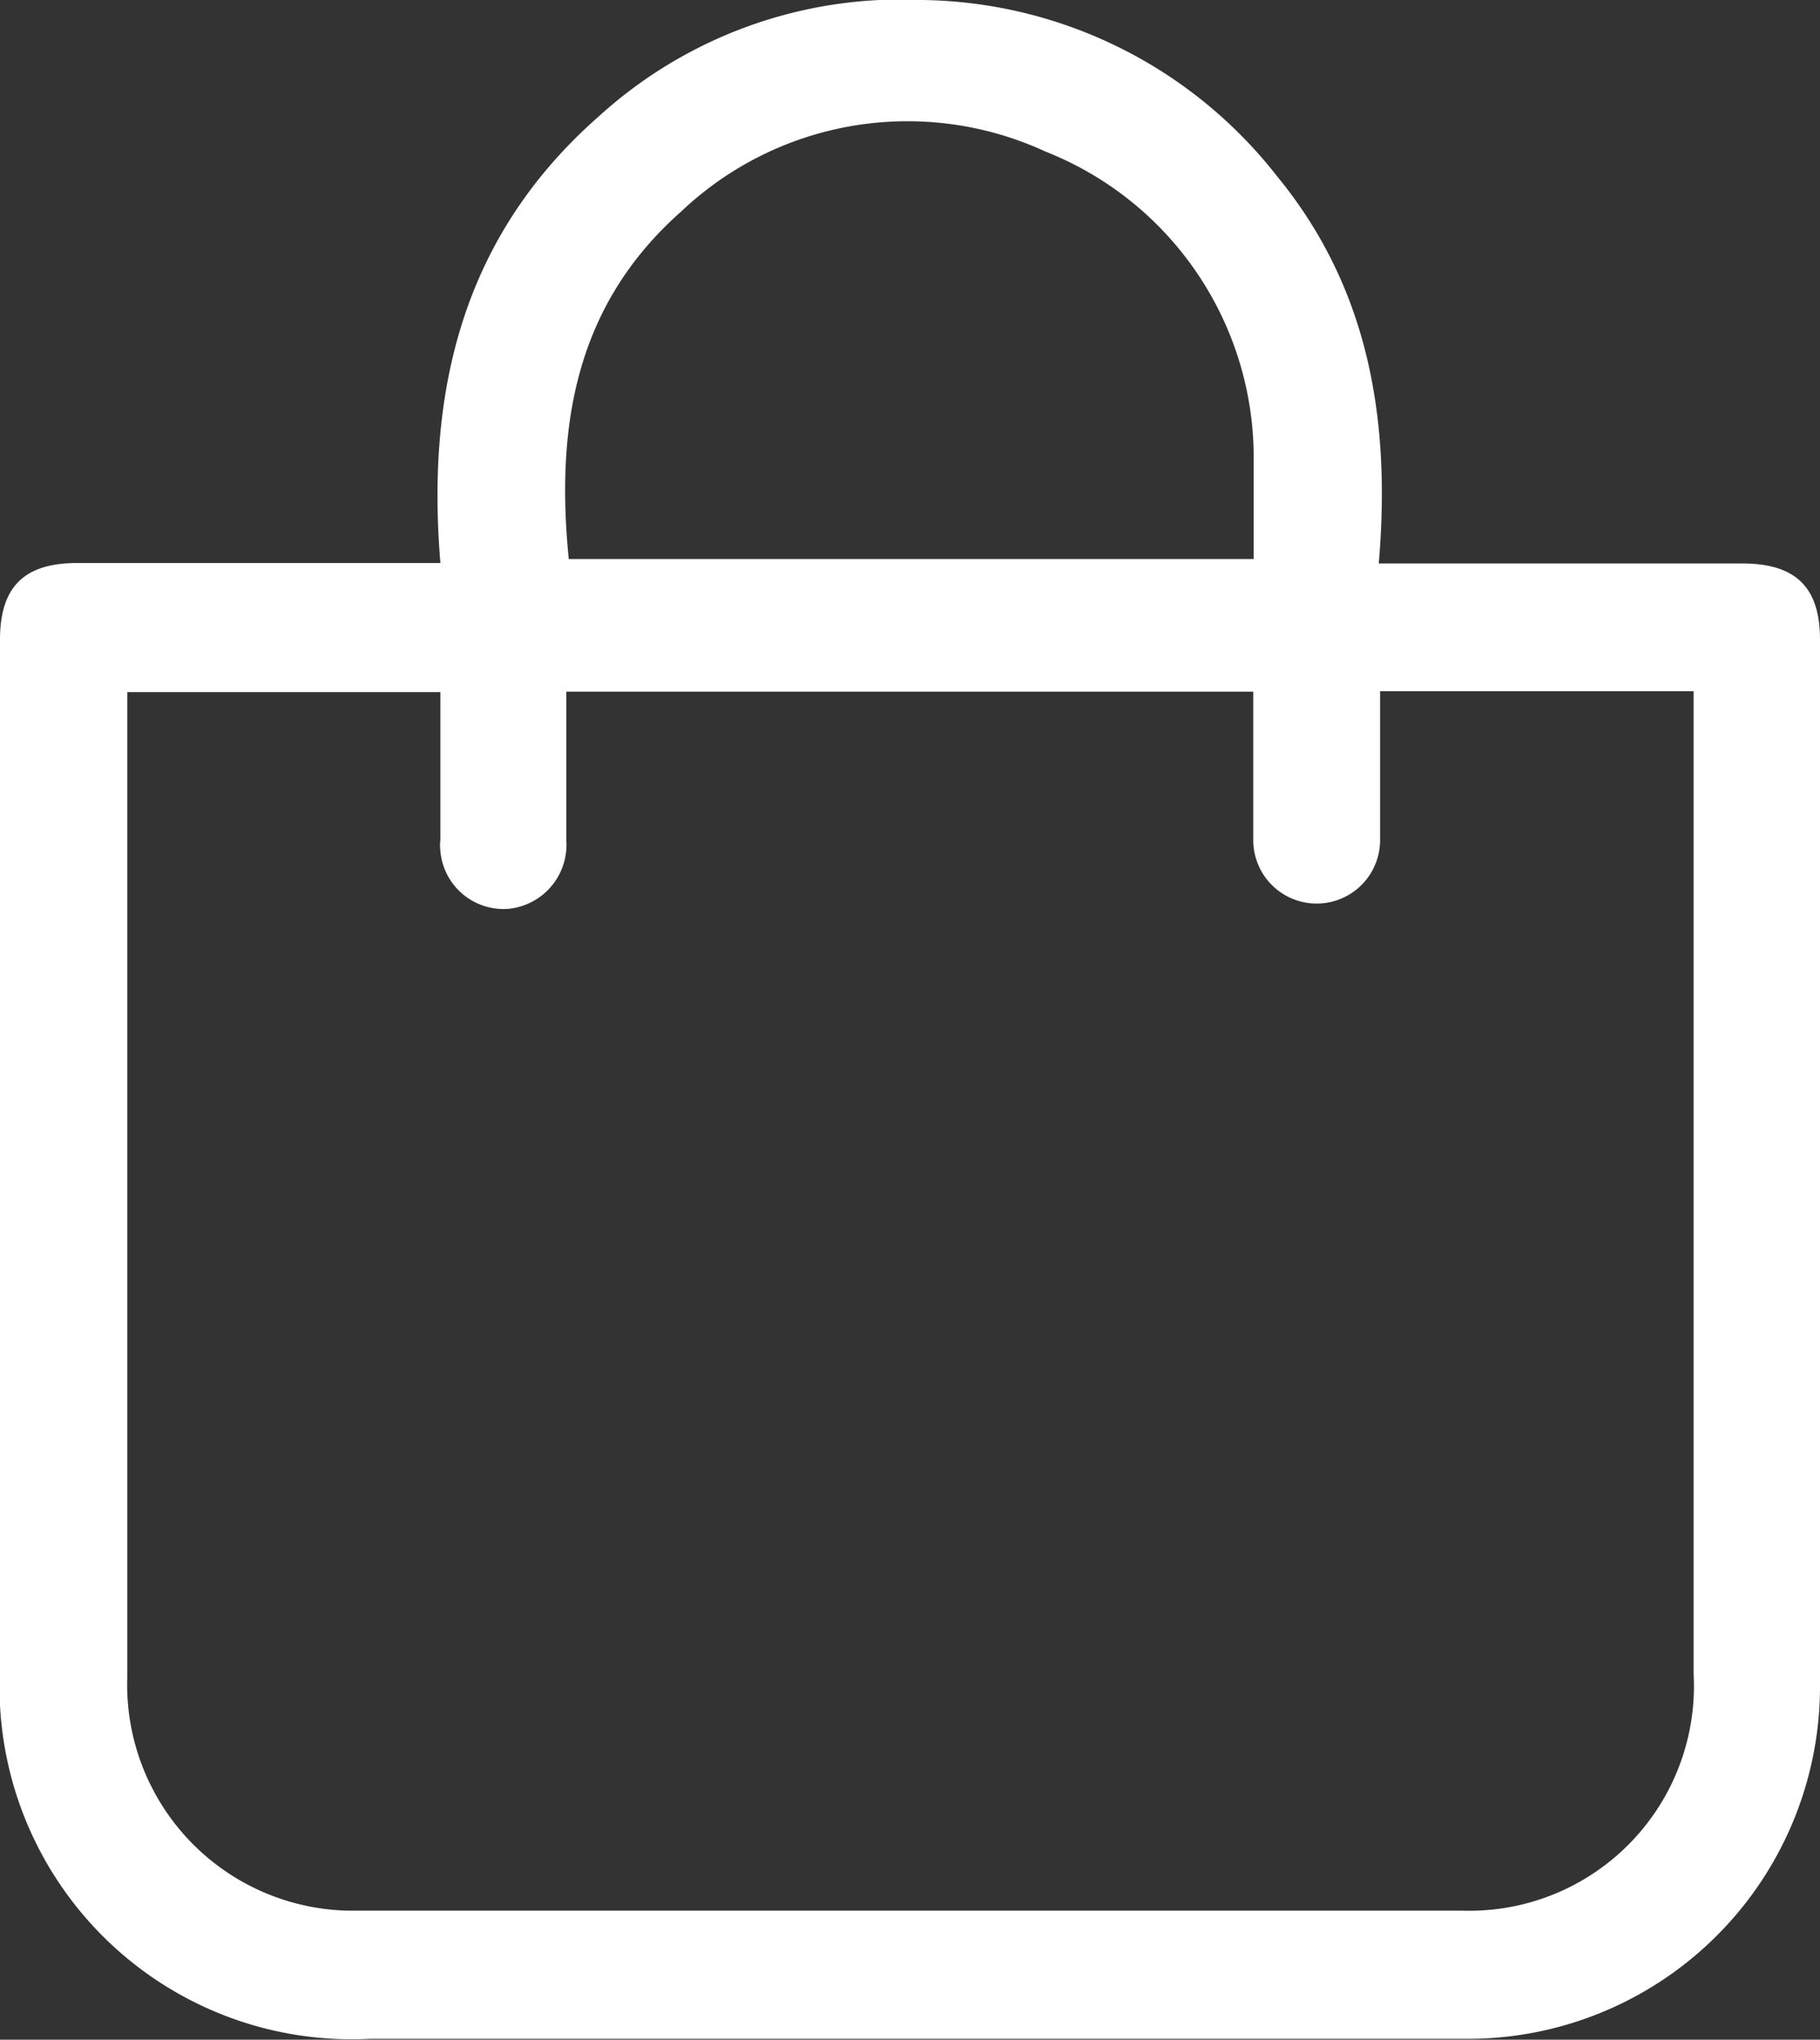
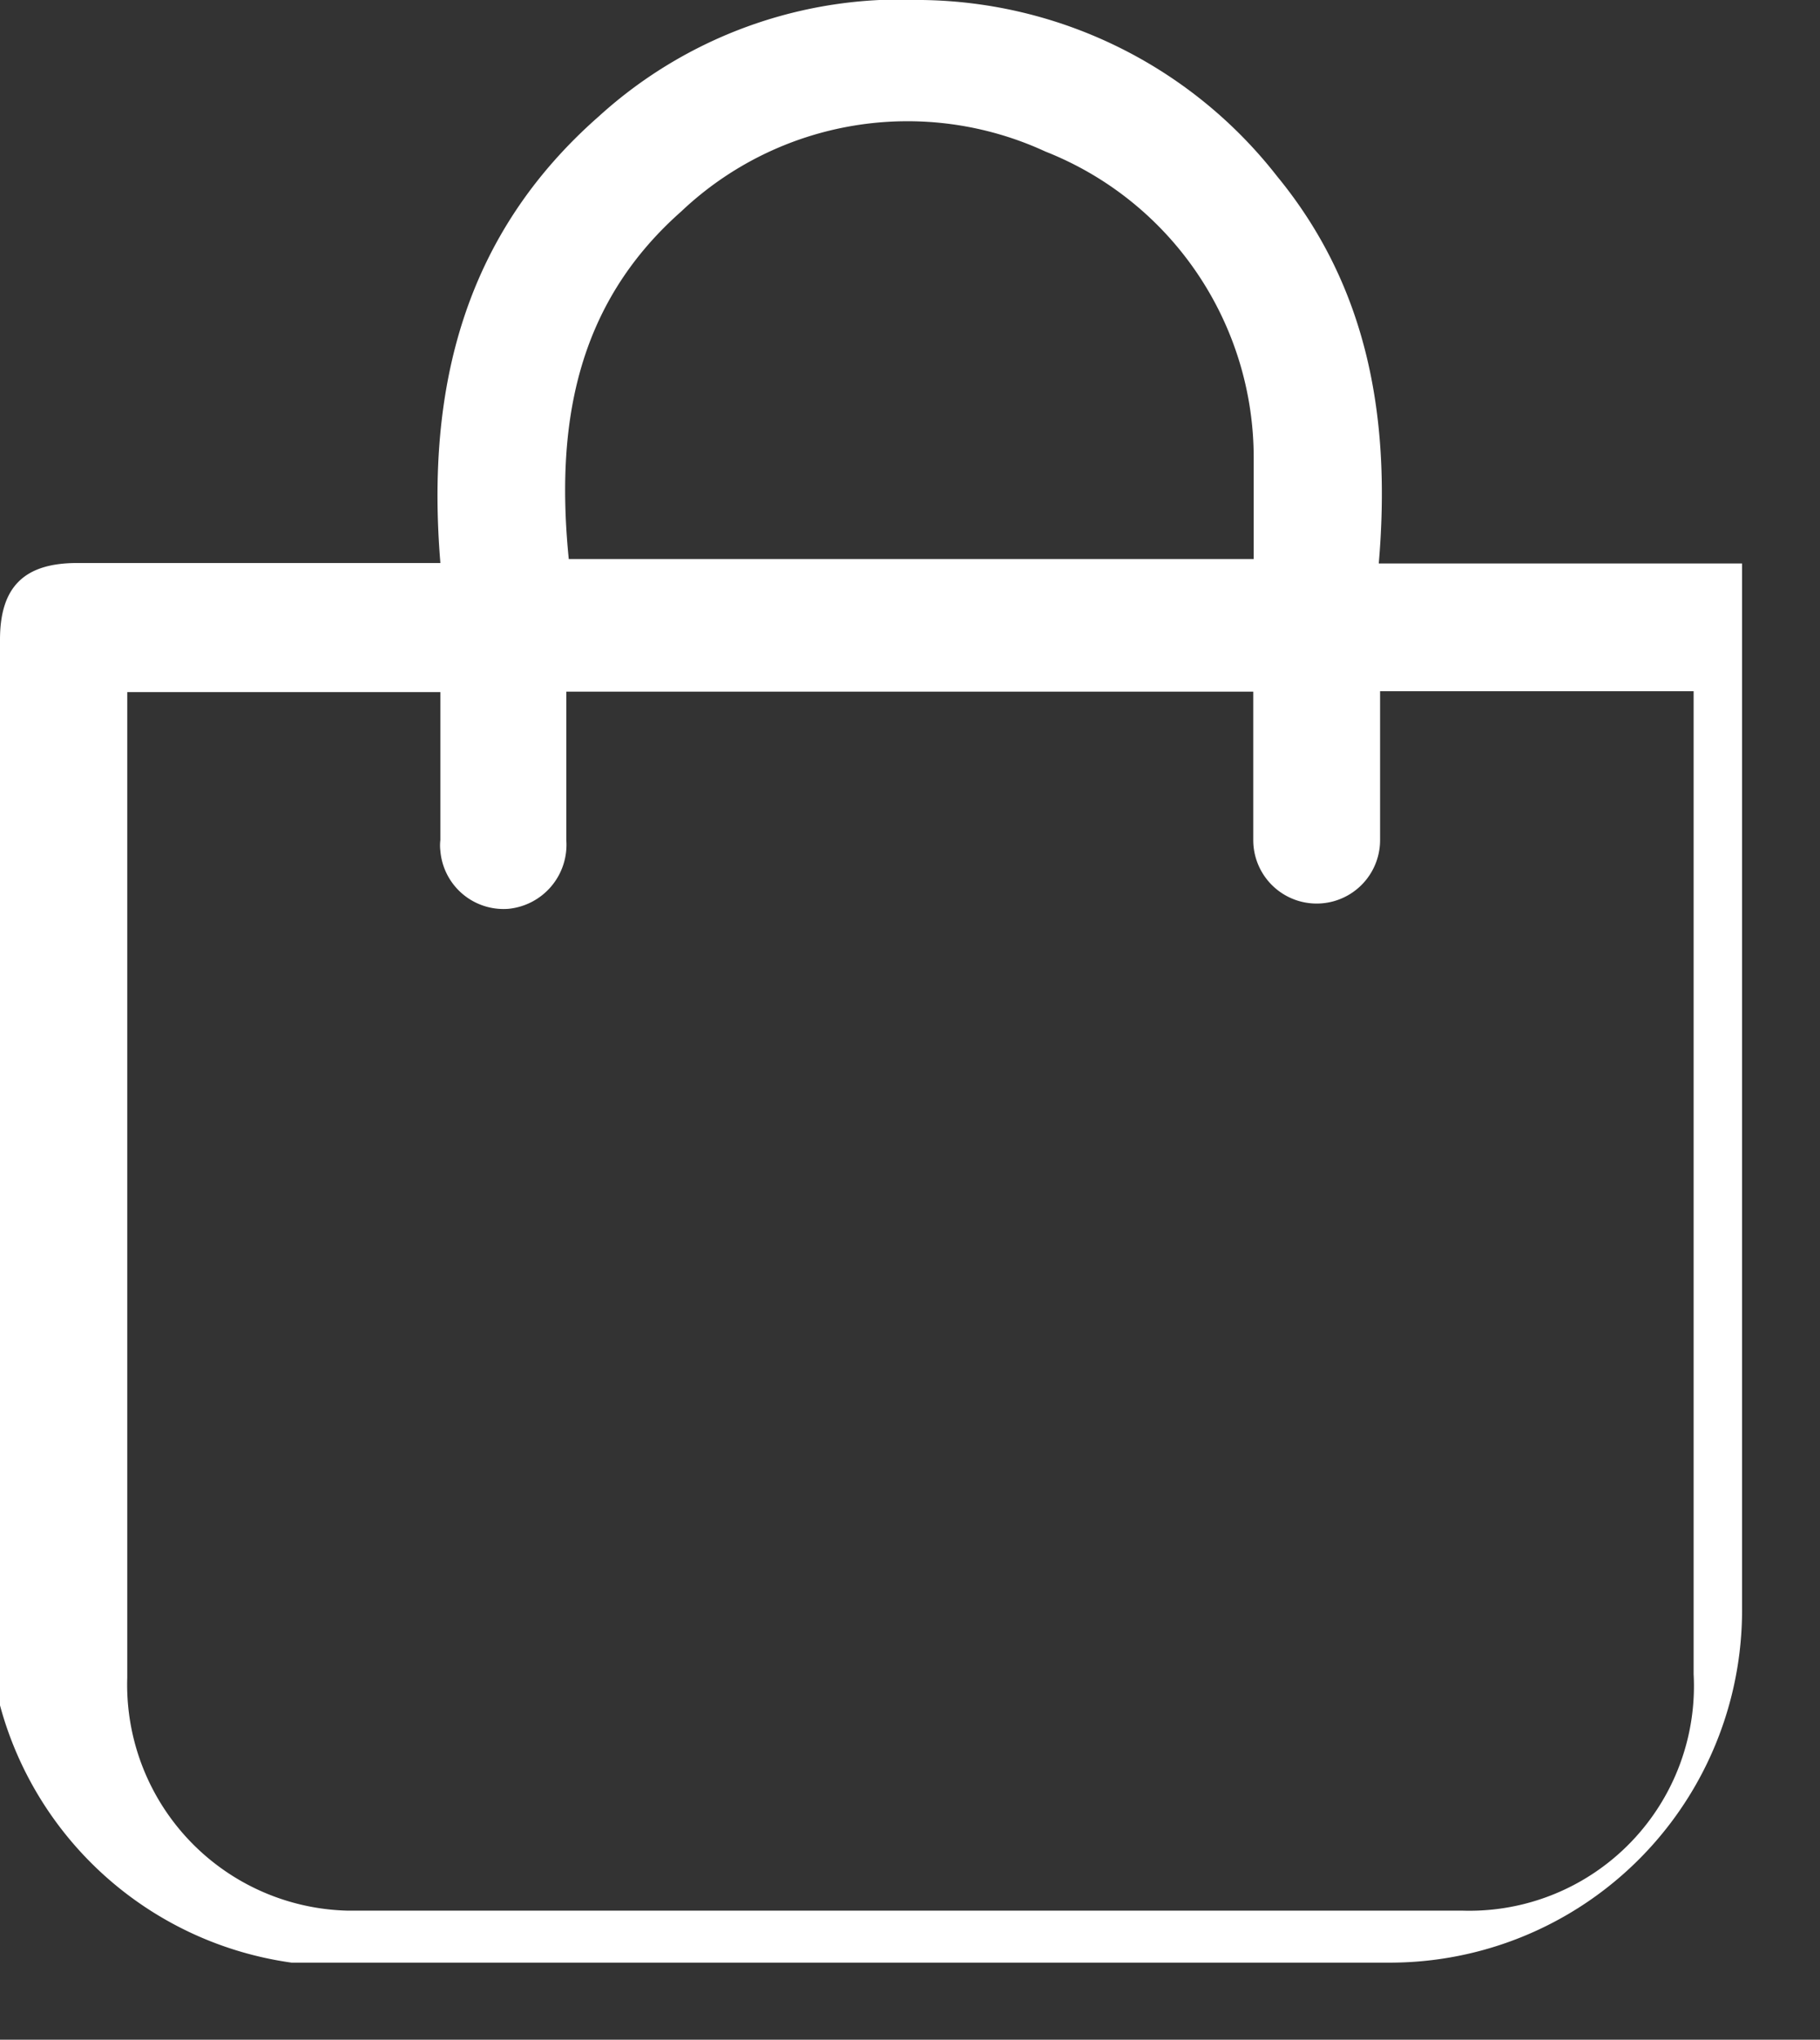
<svg xmlns="http://www.w3.org/2000/svg" viewBox="0 0 41.33 46.3">
  <rect x="0" y="0" width="41.33" height="46.3" fill="#333333" stroke="none" />
  <defs>
    <style>.cls-1{fill:#fff;}</style>
  </defs>
  <g id="Слой_2" data-name="Слой 2">
    <g id="Слой_1-2" data-name="Слой 1">
      <g id="Слой_2-2" data-name="Слой 2">
        <g id="Layer_1" data-name="Layer 1">
-           <path class="cls-1" d="M10,12.77c-.33-4,.56-7.46,3.6-10.13A10.19,10.19,0,0,1,20.94,0,10.39,10.39,0,0,1,29,4c2.08,2.53,2.59,5.52,2.31,8.79h8.25c1.21,0,1.77.53,1.77,1.73v23.7a8,8,0,0,1-7.94,8.06h-25A8,8,0,0,1,0,38.71c0-.24,0-.47,0-.7V14.52c0-1.2.55-1.74,1.75-1.74H10Zm21.34,2.92v3.38a1.44,1.44,0,1,1-2.88,0V15.7H12.86v3.37a1.46,1.46,0,0,1-1.32,1.56A1.44,1.44,0,0,1,10,19.31a1,1,0,0,1,0-.24V15.71H2.89V38.08a5.13,5.13,0,0,0,5,5.29H33.21A5.1,5.1,0,0,0,38.46,38V15.69Zm-18.44-3H28.47V10.37a7.47,7.47,0,0,0-4.73-6.93A7.47,7.47,0,0,0,15.47,4.8c-2.41,2.13-2.86,4.89-2.55,7.93Z" />
+           <path class="cls-1" d="M10,12.77c-.33-4,.56-7.46,3.6-10.13A10.19,10.19,0,0,1,20.94,0,10.39,10.39,0,0,1,29,4c2.08,2.53,2.59,5.52,2.31,8.79h8.25v23.7a8,8,0,0,1-7.94,8.06h-25A8,8,0,0,1,0,38.71c0-.24,0-.47,0-.7V14.52c0-1.2.55-1.74,1.75-1.74H10Zm21.34,2.92v3.38a1.44,1.44,0,1,1-2.88,0V15.7H12.86v3.37a1.46,1.46,0,0,1-1.32,1.56A1.44,1.44,0,0,1,10,19.31a1,1,0,0,1,0-.24V15.71H2.89V38.08a5.13,5.13,0,0,0,5,5.29H33.21A5.1,5.1,0,0,0,38.46,38V15.69Zm-18.44-3H28.47V10.37a7.47,7.47,0,0,0-4.73-6.93A7.47,7.47,0,0,0,15.47,4.8c-2.41,2.13-2.86,4.89-2.55,7.93Z" />
        </g>
      </g>
    </g>
  </g>
</svg>